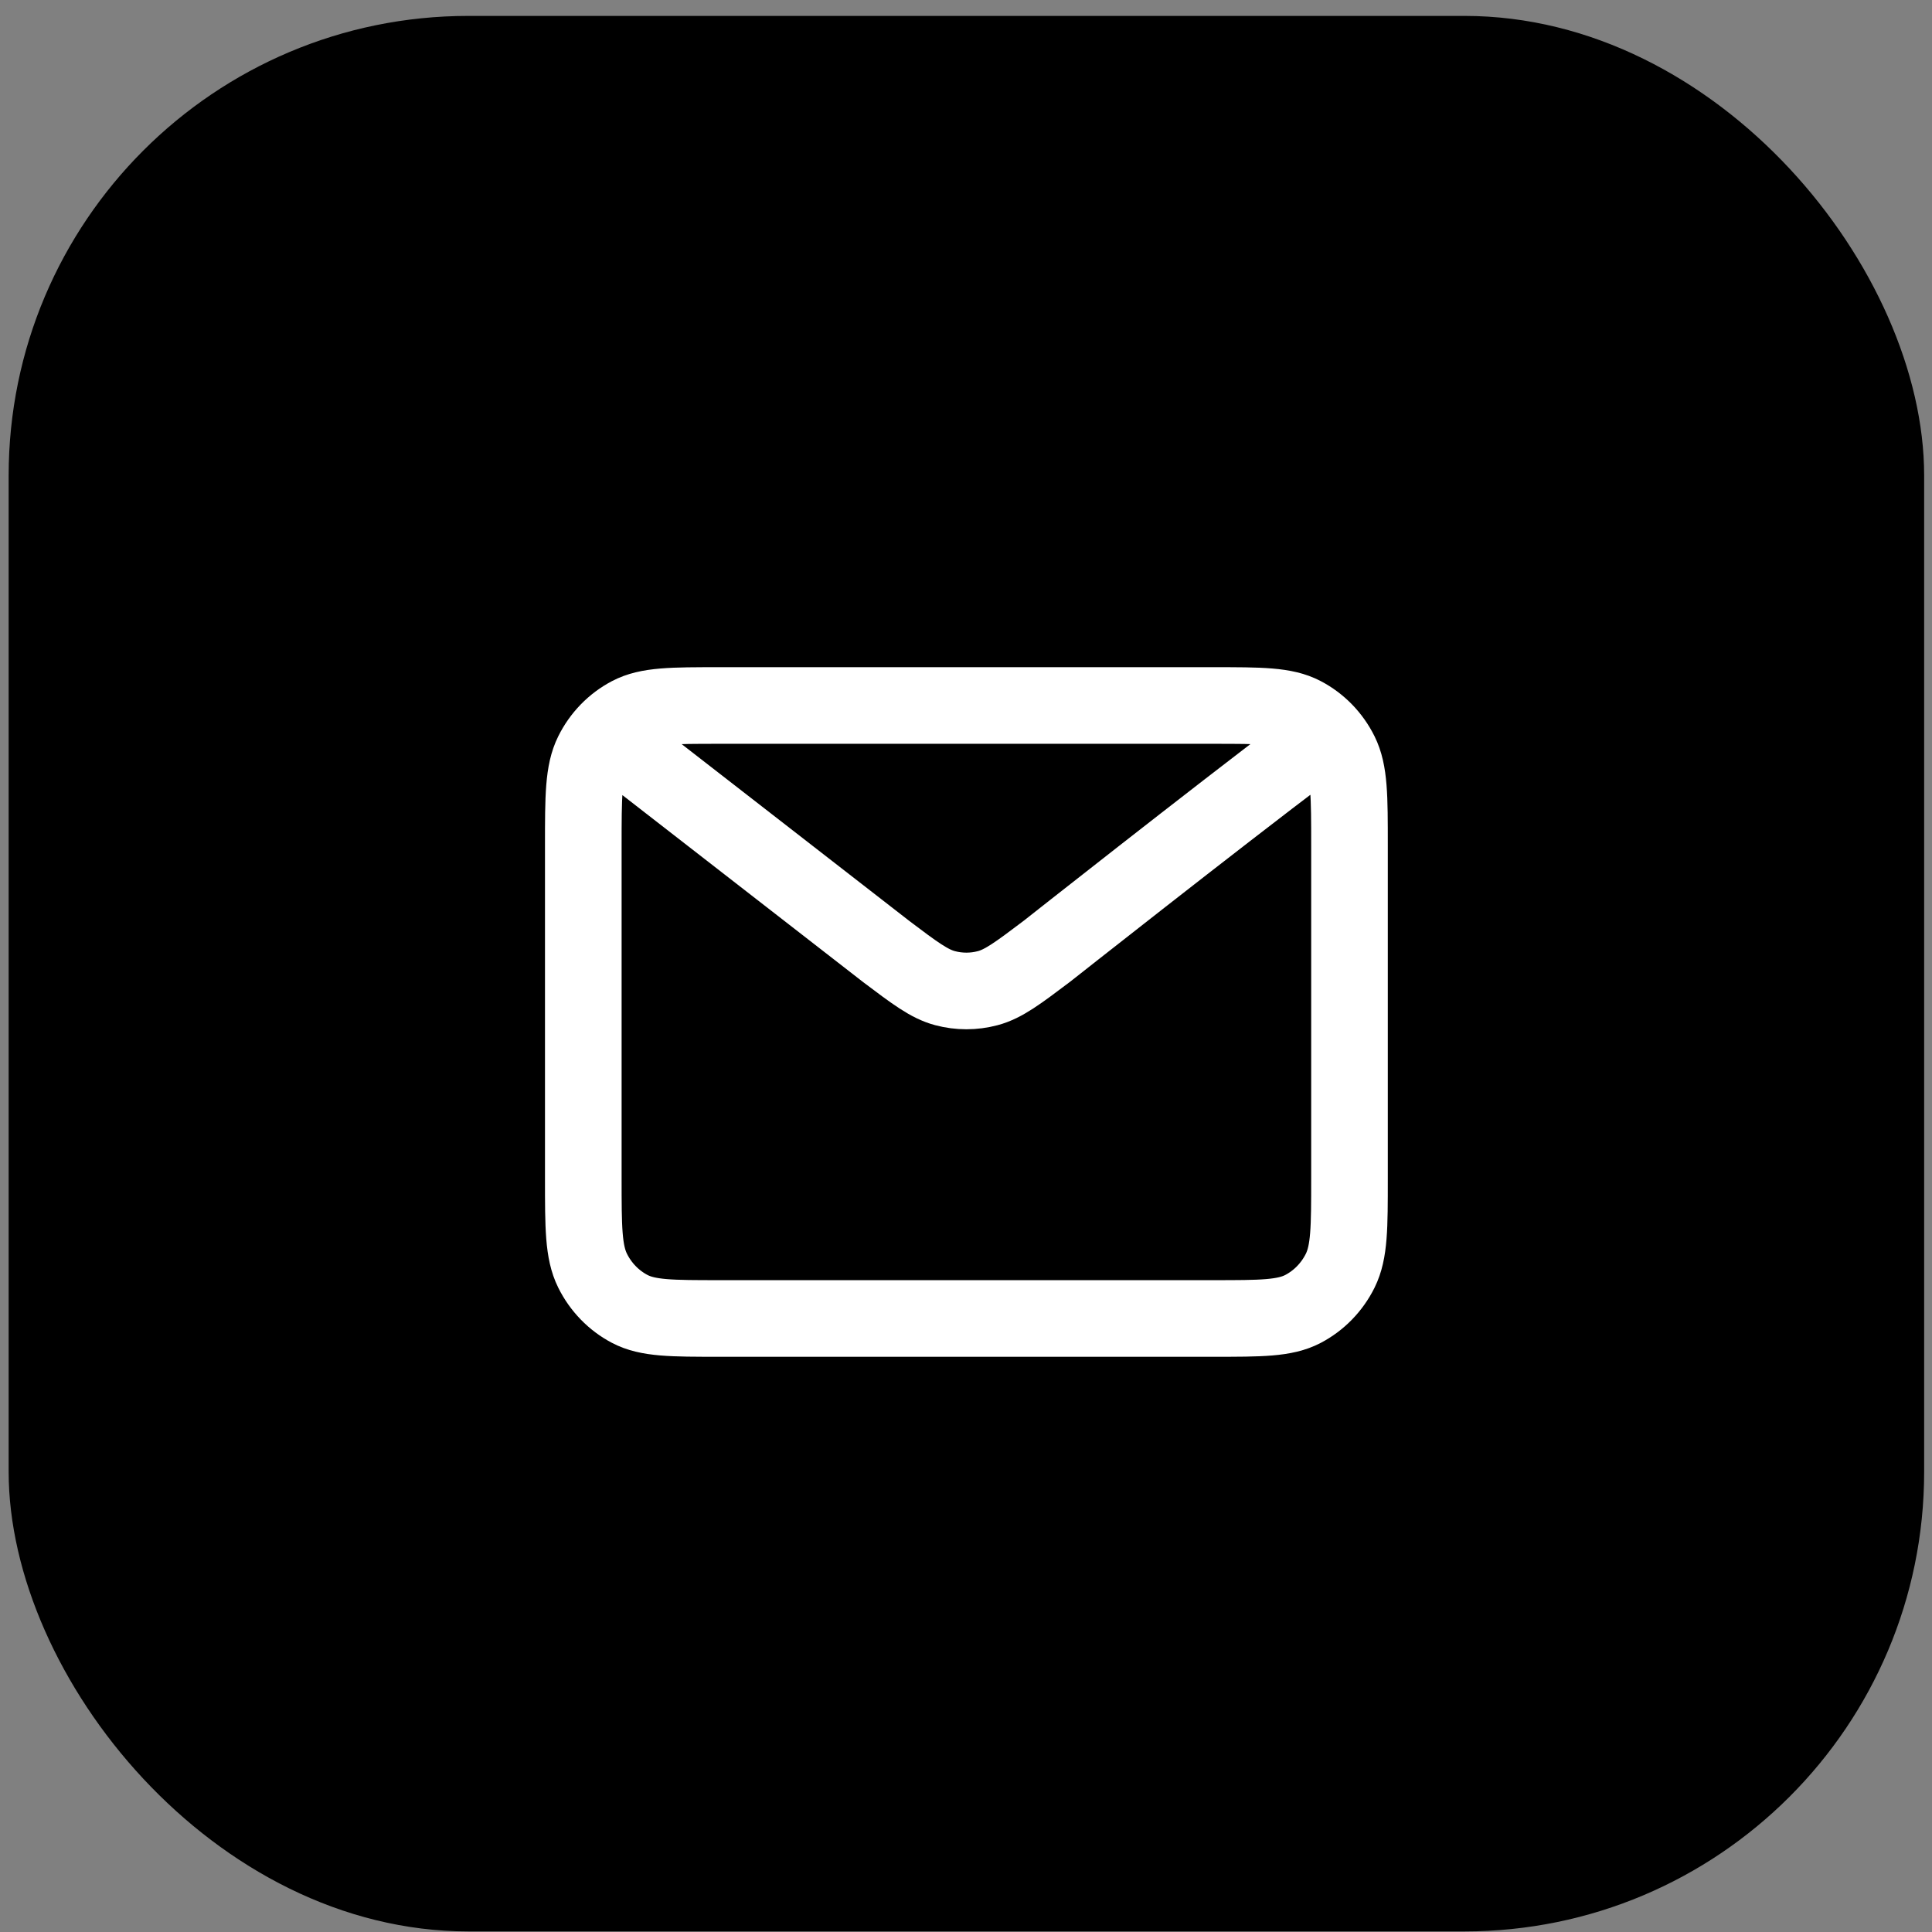
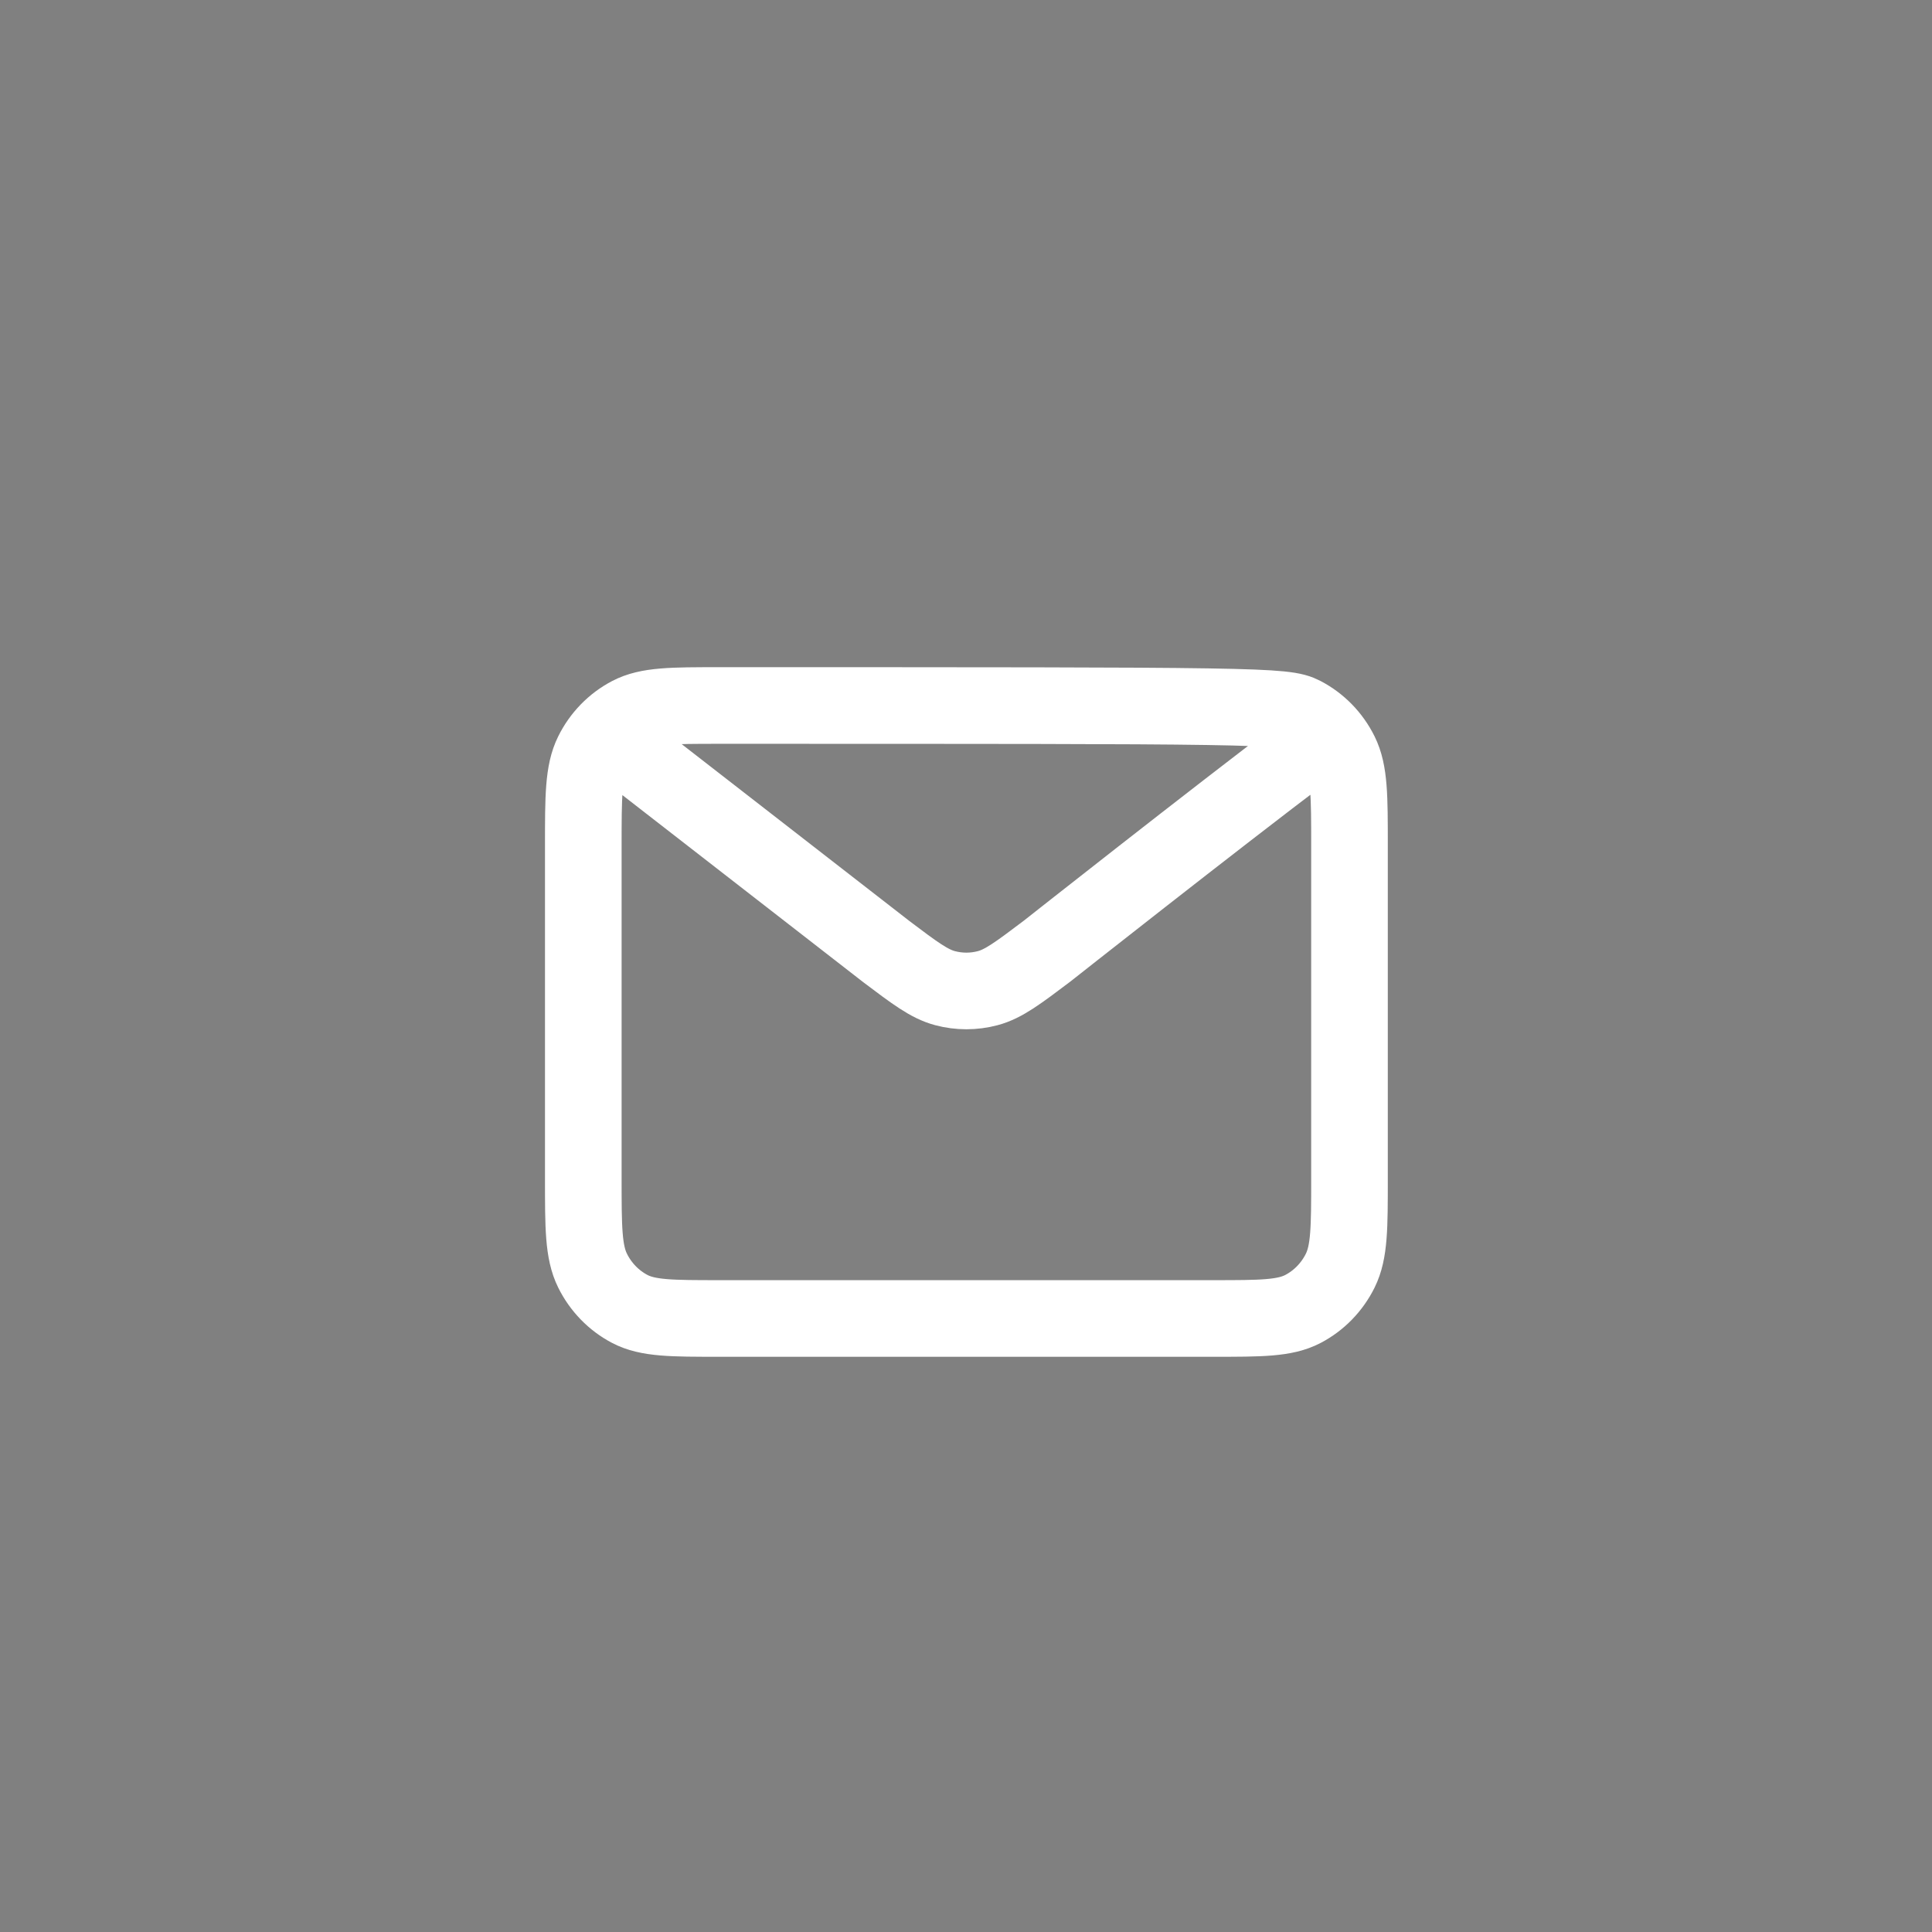
<svg xmlns="http://www.w3.org/2000/svg" width="103" height="103" viewBox="0 0 103 103" fill="none">
  <rect x="0" y="0" width="103" height="103" fill="#808080" stroke="none" />
-   <rect x="0.461" y="0.848" width="102.121" height="102.121" rx="24.509" fill="black" />
-   <path d="M33.366 39.946L47.227 50.712L47.231 50.716C48.77 51.877 49.54 52.458 50.384 52.682C51.129 52.88 51.913 52.88 52.658 52.682C53.502 52.458 54.274 51.875 55.816 50.712C55.816 50.712 64.706 43.695 69.676 39.946M31.097 62.822V45.082C31.097 42.468 31.097 41.159 31.592 40.161C32.027 39.282 32.721 38.569 33.575 38.121C34.545 37.612 35.817 37.612 38.359 37.612H64.684C67.226 37.612 68.495 37.612 69.466 38.121C70.32 38.569 71.016 39.282 71.451 40.161C71.945 41.158 71.945 42.465 71.945 45.074V62.83C71.945 65.439 71.945 66.744 71.451 67.742C71.016 68.62 70.32 69.335 69.466 69.783C68.496 70.291 67.227 70.291 64.691 70.291H38.352C35.815 70.291 34.544 70.291 33.575 69.783C32.721 69.335 32.027 68.62 31.592 67.742C31.097 66.743 31.097 65.436 31.097 62.822Z" stroke="white" stroke-width="4.085" stroke-linecap="round" stroke-linejoin="round" />
+   <path d="M33.366 39.946L47.227 50.712L47.231 50.716C48.77 51.877 49.54 52.458 50.384 52.682C51.129 52.88 51.913 52.88 52.658 52.682C53.502 52.458 54.274 51.875 55.816 50.712C55.816 50.712 64.706 43.695 69.676 39.946M31.097 62.822V45.082C31.097 42.468 31.097 41.159 31.592 40.161C32.027 39.282 32.721 38.569 33.575 38.121C34.545 37.612 35.817 37.612 38.359 37.612C67.226 37.612 68.495 37.612 69.466 38.121C70.32 38.569 71.016 39.282 71.451 40.161C71.945 41.158 71.945 42.465 71.945 45.074V62.83C71.945 65.439 71.945 66.744 71.451 67.742C71.016 68.62 70.32 69.335 69.466 69.783C68.496 70.291 67.227 70.291 64.691 70.291H38.352C35.815 70.291 34.544 70.291 33.575 69.783C32.721 69.335 32.027 68.62 31.592 67.742C31.097 66.743 31.097 65.436 31.097 62.822Z" stroke="white" stroke-width="4.085" stroke-linecap="round" stroke-linejoin="round" />
</svg>